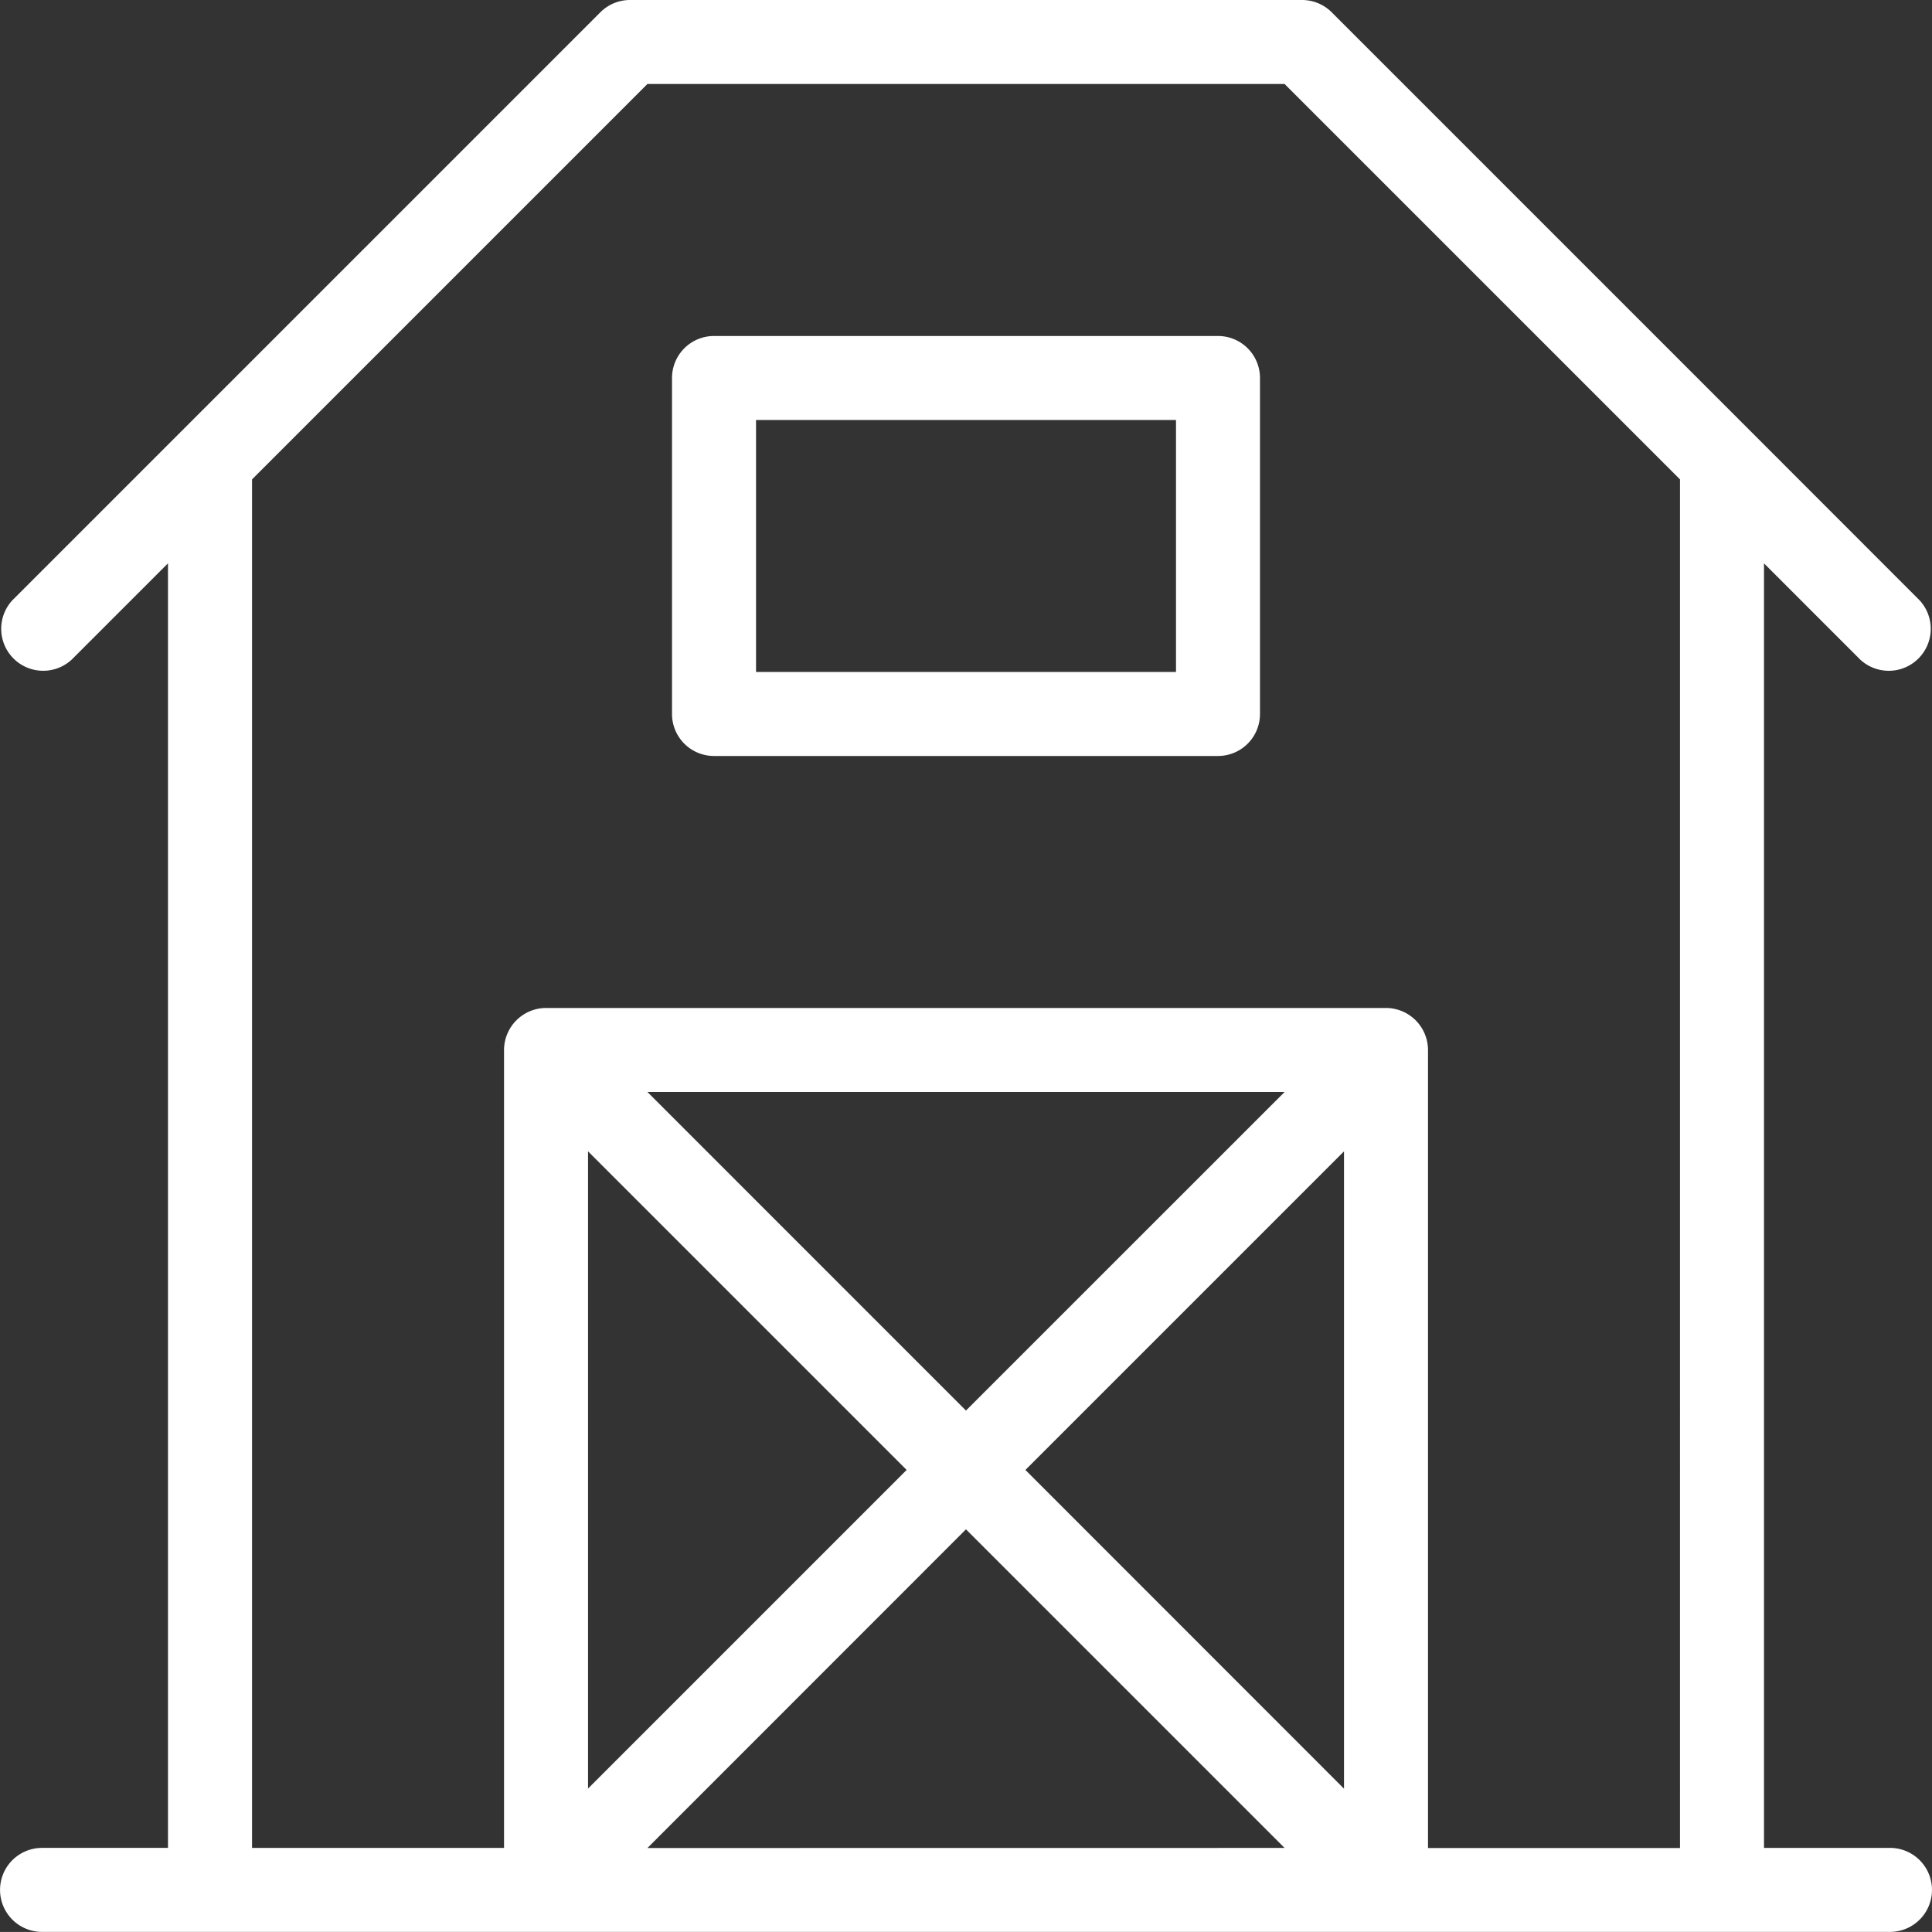
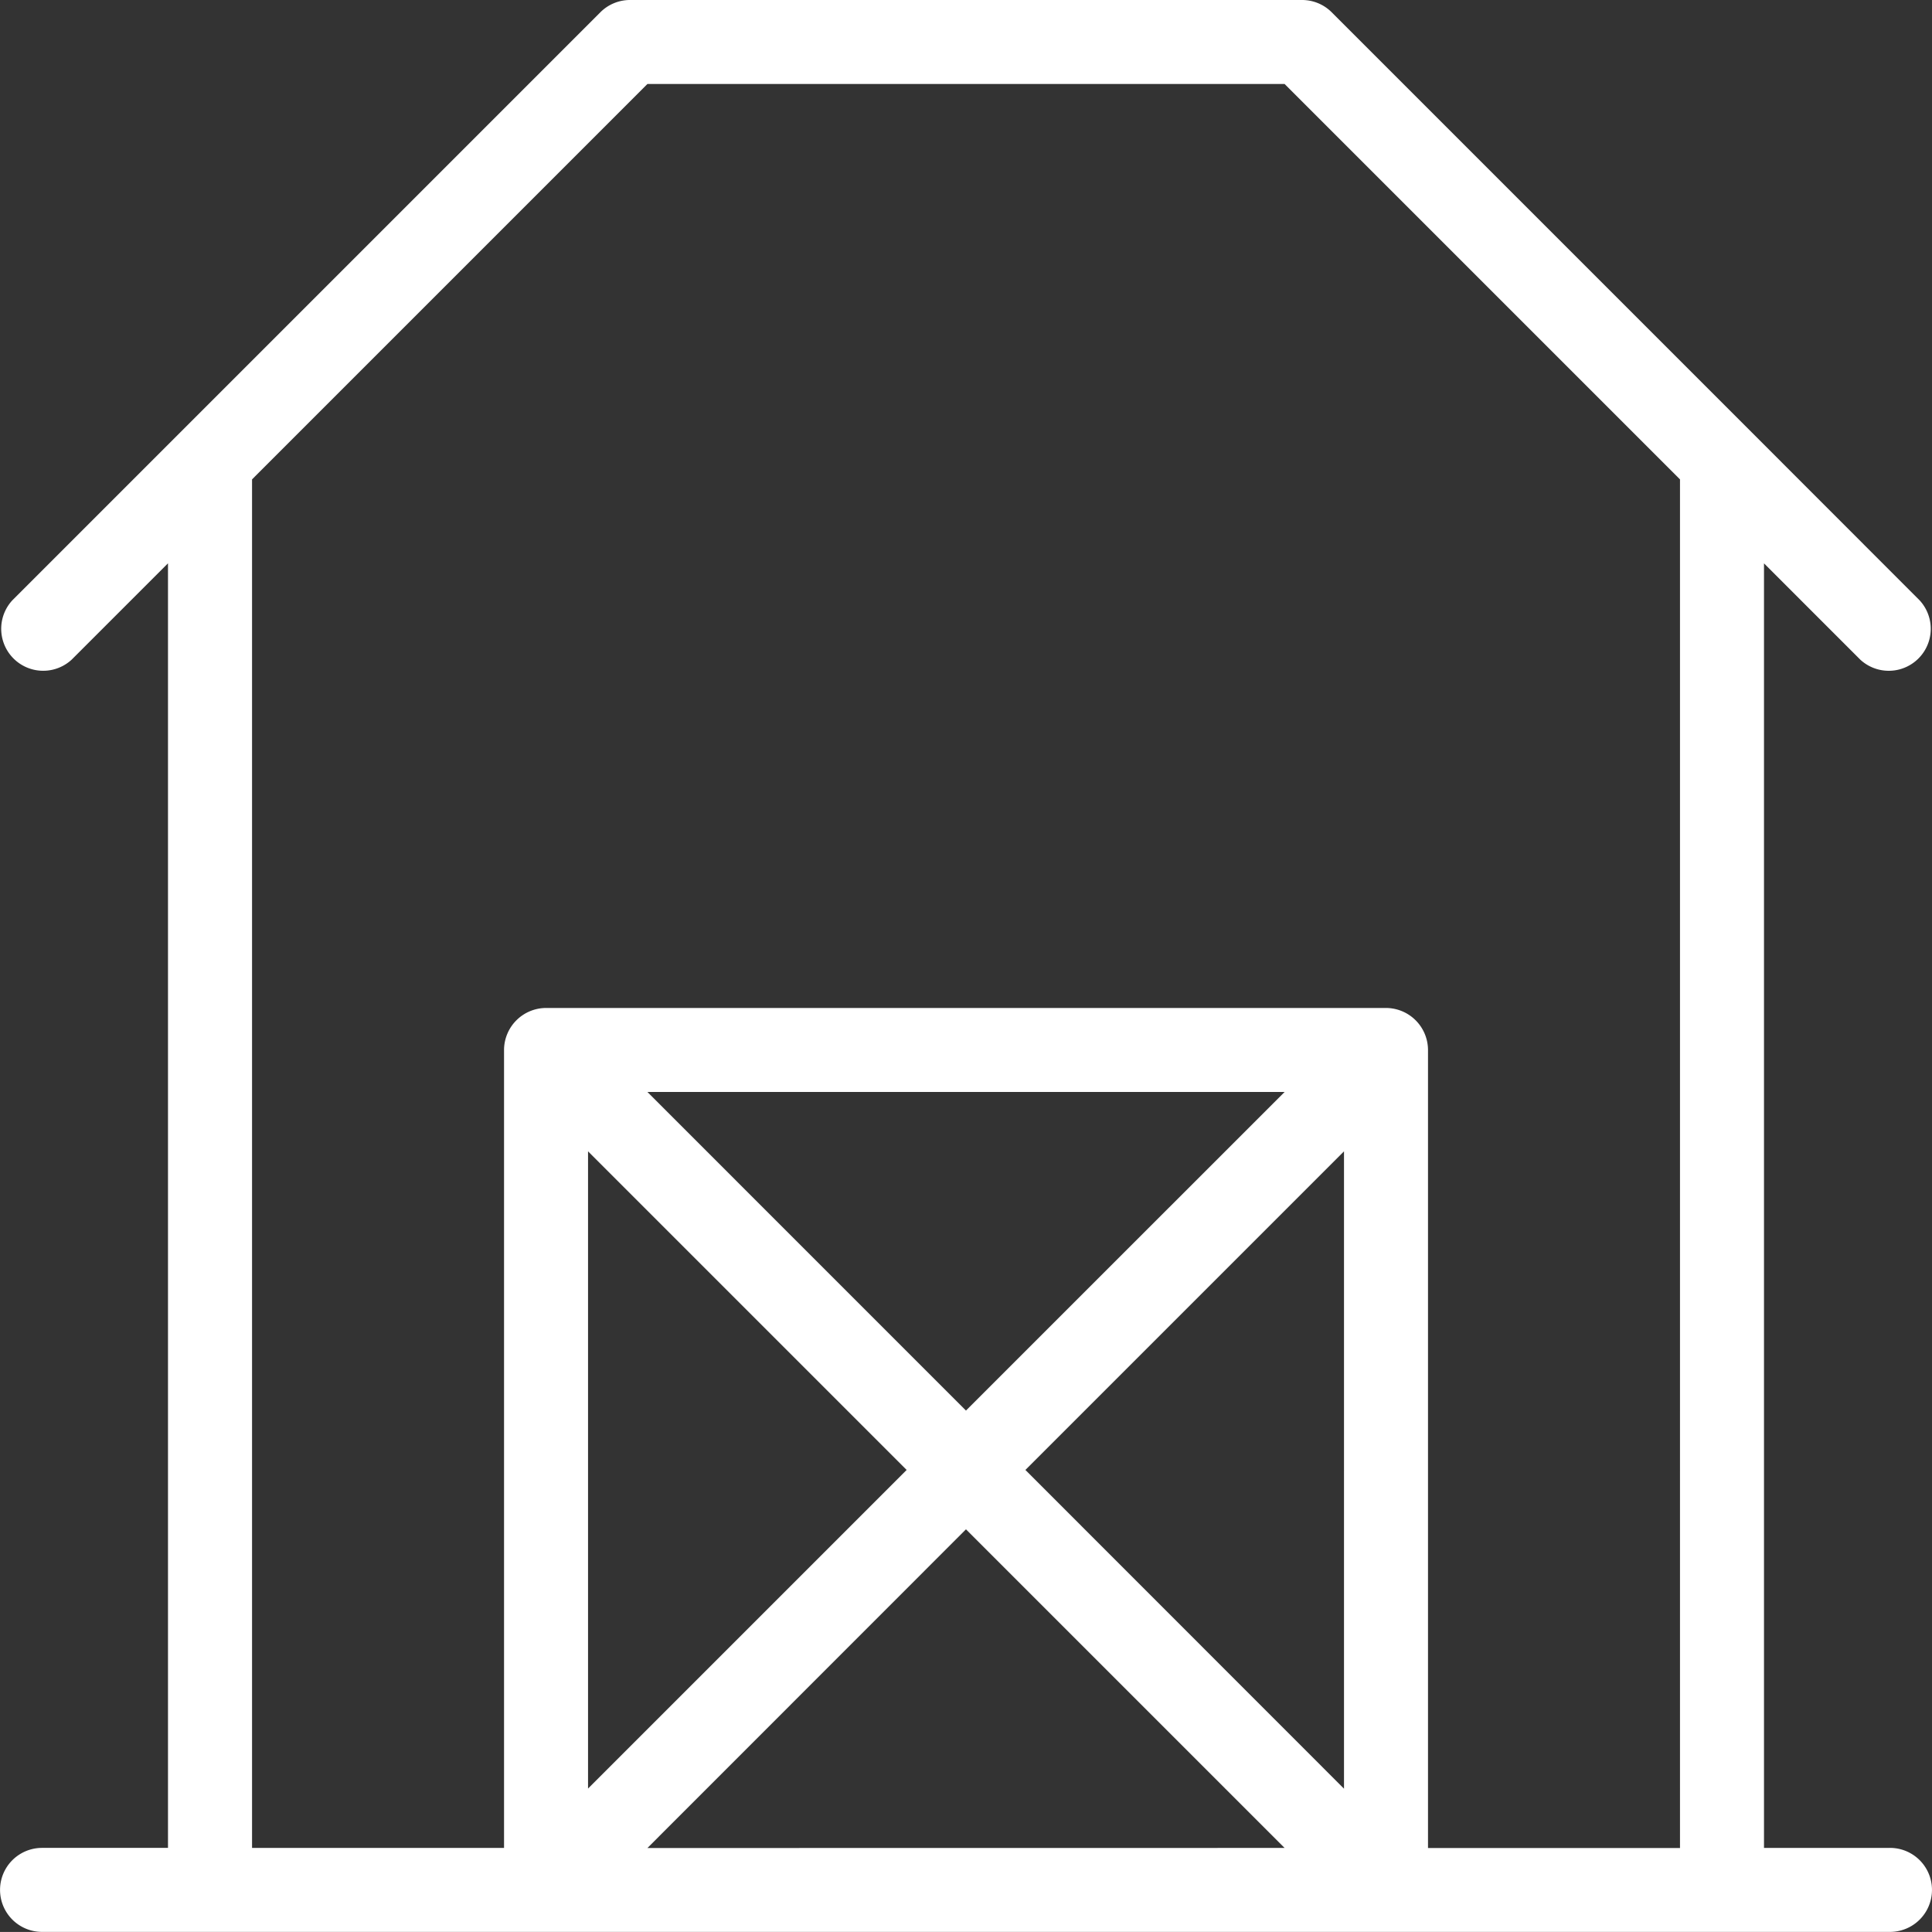
<svg xmlns="http://www.w3.org/2000/svg" width="127.004" height="127" viewBox="0 0 127.004 127">
  <rect x="0" y="0" width="127.004" height="127" fill="#333333" stroke="none" />
  <g id="_009-Farm" data-name="009-Farm" transform="translate(0 -0.006)">
    <g id="Grupo_497" data-name="Grupo 497" transform="translate(0 0.006)">
      <g id="Grupo_496" data-name="Grupo 496">
        <path id="Caminho_472" data-name="Caminho 472" d="M124.242,121.484H115.96V37.04l6.331,6.331a2.76,2.76,0,0,0,3.9-3.9L115.151,28.424l0,0L87.54.812A2.751,2.751,0,0,0,85.59.006H41.416a2.754,2.754,0,0,0-1.952.809L11.856,28.424l0,0L.81,39.47a2.76,2.76,0,0,0,3.9,3.9l6.333-6.333v84.444H2.764a2.761,2.761,0,0,0,0,5.522H124.242a2.761,2.761,0,0,0,0-5.522ZM59.6,96.636,38.656,117.58V75.692ZM42.559,71.789H84.447L63.5,92.732Zm0,49.7L63.5,100.54l20.944,20.944Zm45.792-3.9L67.407,96.636,88.351,75.692Zm22.087,3.9H93.873V69.028a2.771,2.771,0,0,0-2.761-2.761H35.895a2.771,2.771,0,0,0-2.761,2.761v52.456H16.569V31.519L42.559,5.528H84.447l25.991,25.991Z" transform="translate(0 -0.006)" fill="#fff" />
      </g>
    </g>
    <g id="Grupo_499" data-name="Grupo 499" transform="translate(44.177 22.093)">
      <g id="Grupo_498" data-name="Grupo 498">
-         <path id="Caminho_473" data-name="Caminho 473" d="M163.9,64.006h-33.13a2.762,2.762,0,0,0-2.761,2.761V88.854a2.762,2.762,0,0,0,2.761,2.761H163.9a2.762,2.762,0,0,0,2.761-2.761V66.767A2.762,2.762,0,0,0,163.9,64.006ZM161.14,86.093H133.532V69.528H161.14Z" transform="translate(-128.01 -64.006)" fill="#fff" />
-       </g>
+         </g>
    </g>
  </g>
</svg>